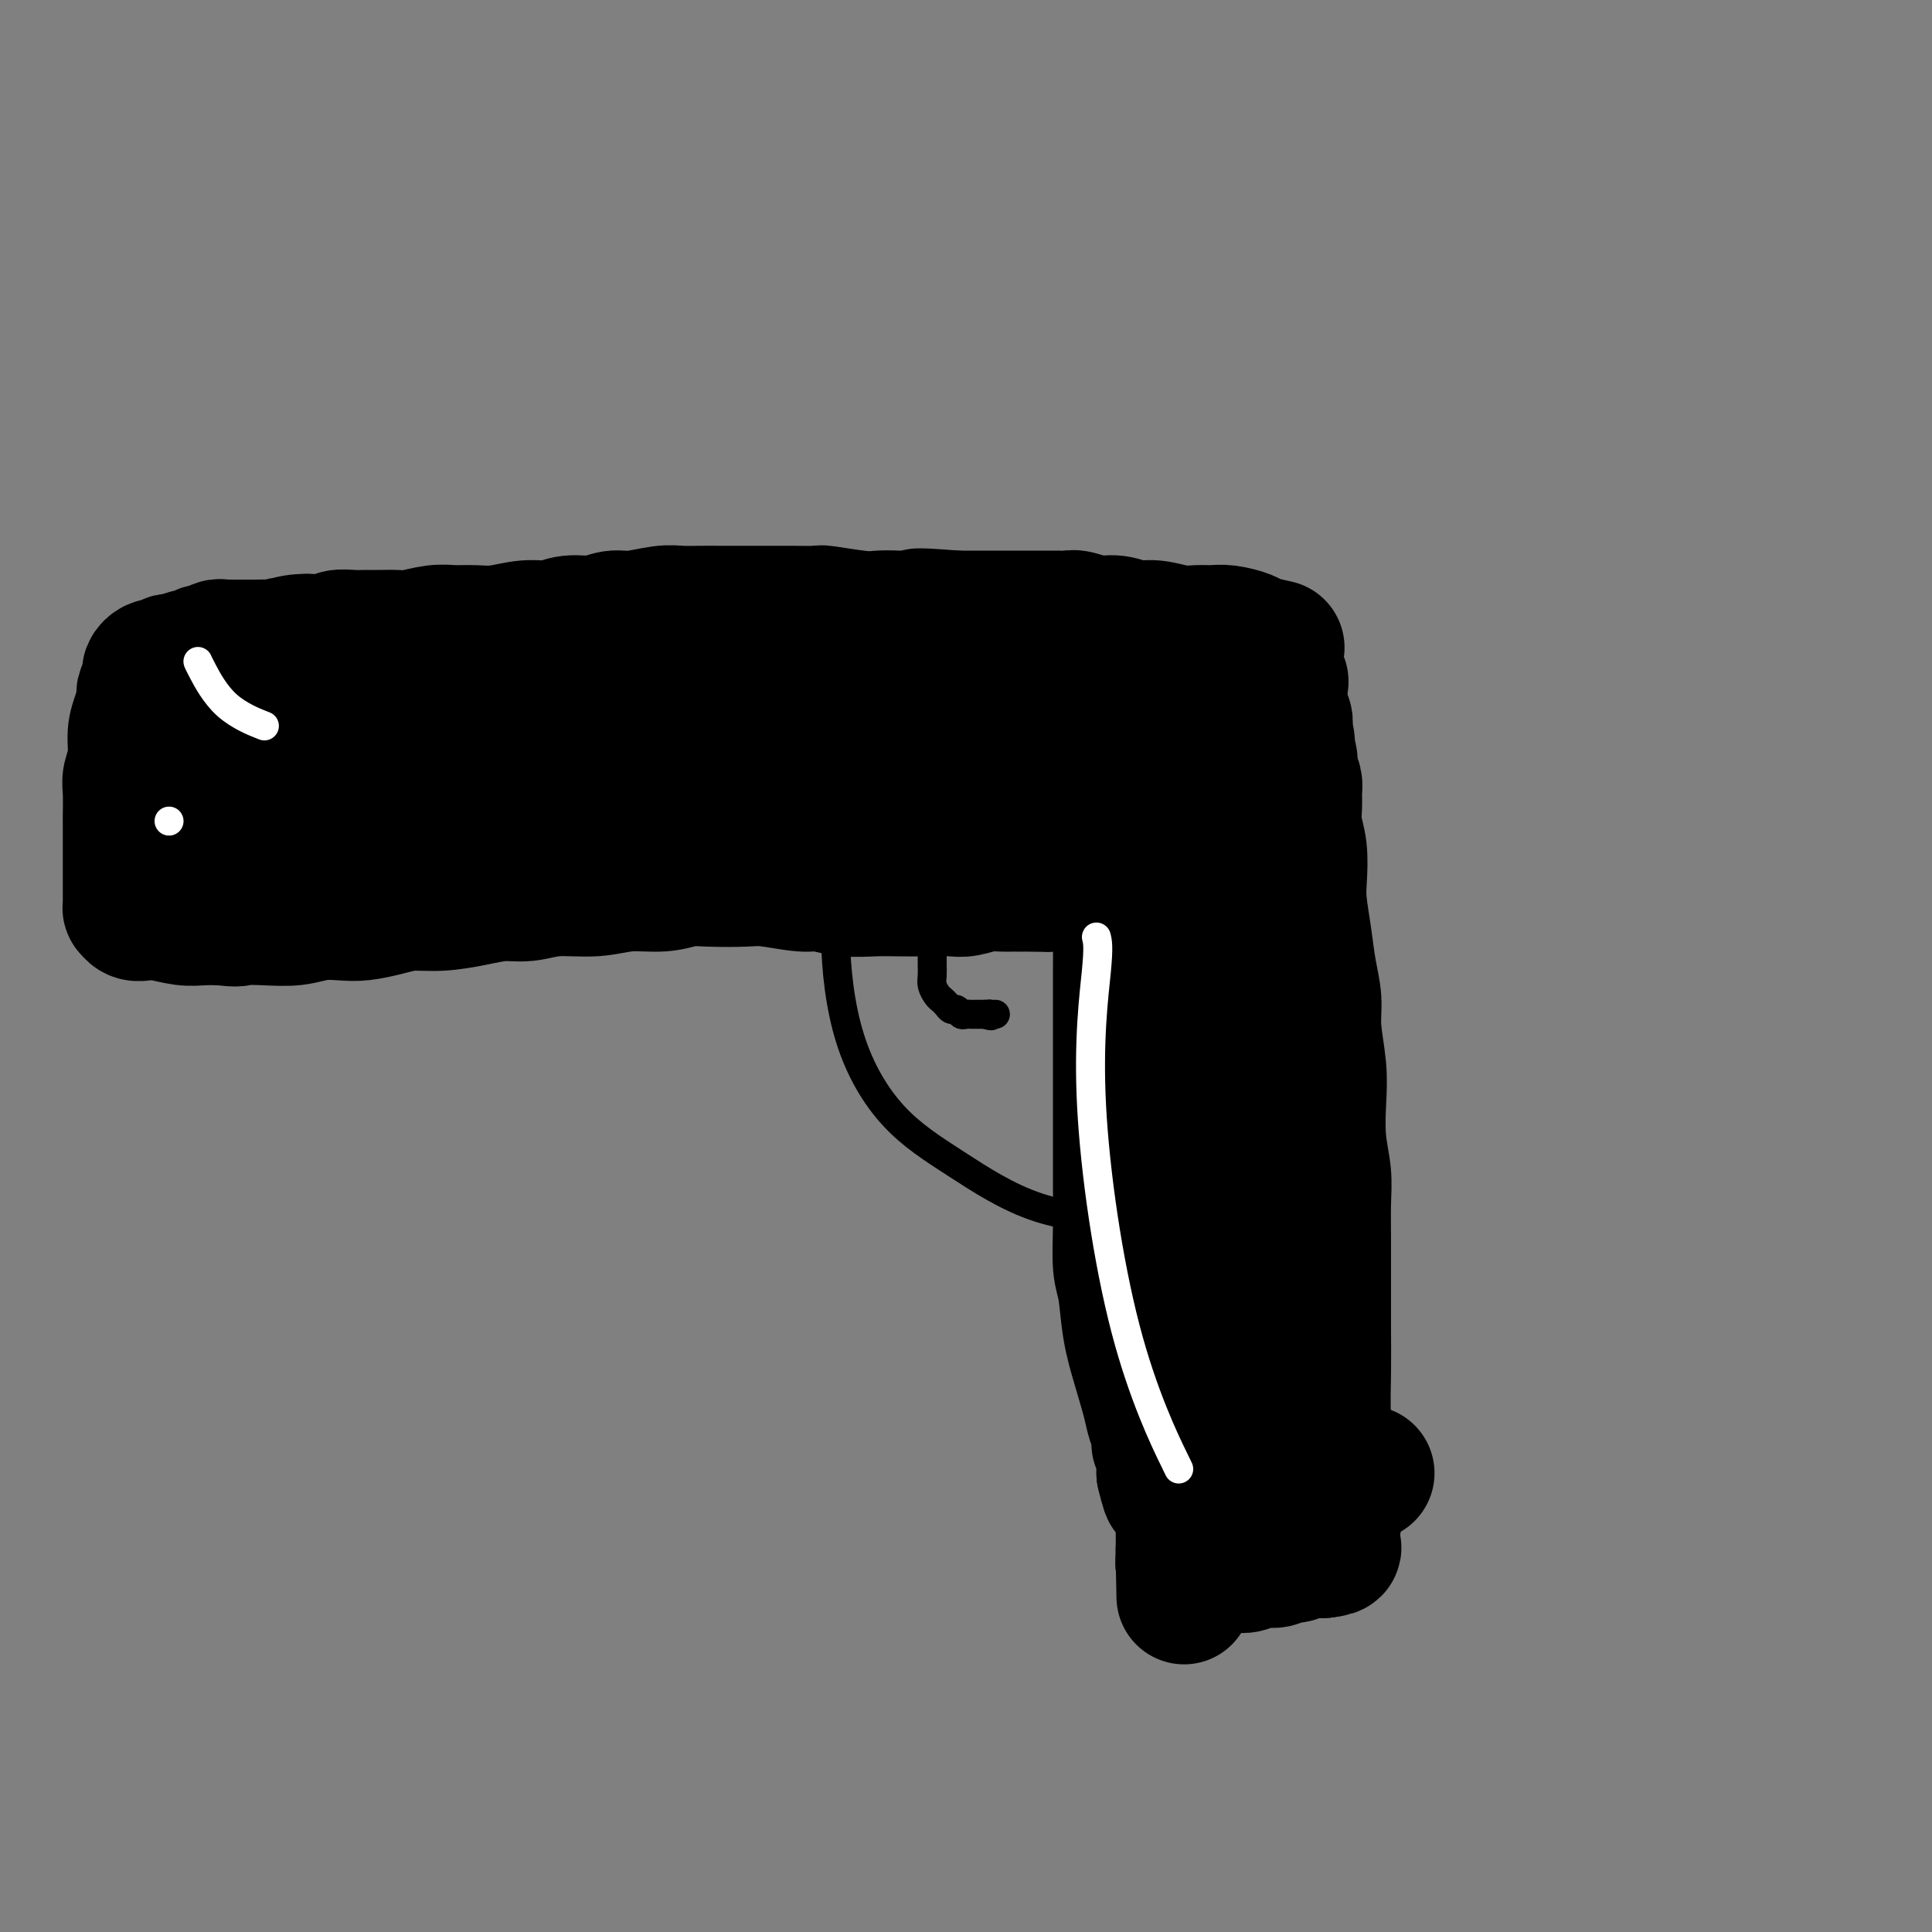
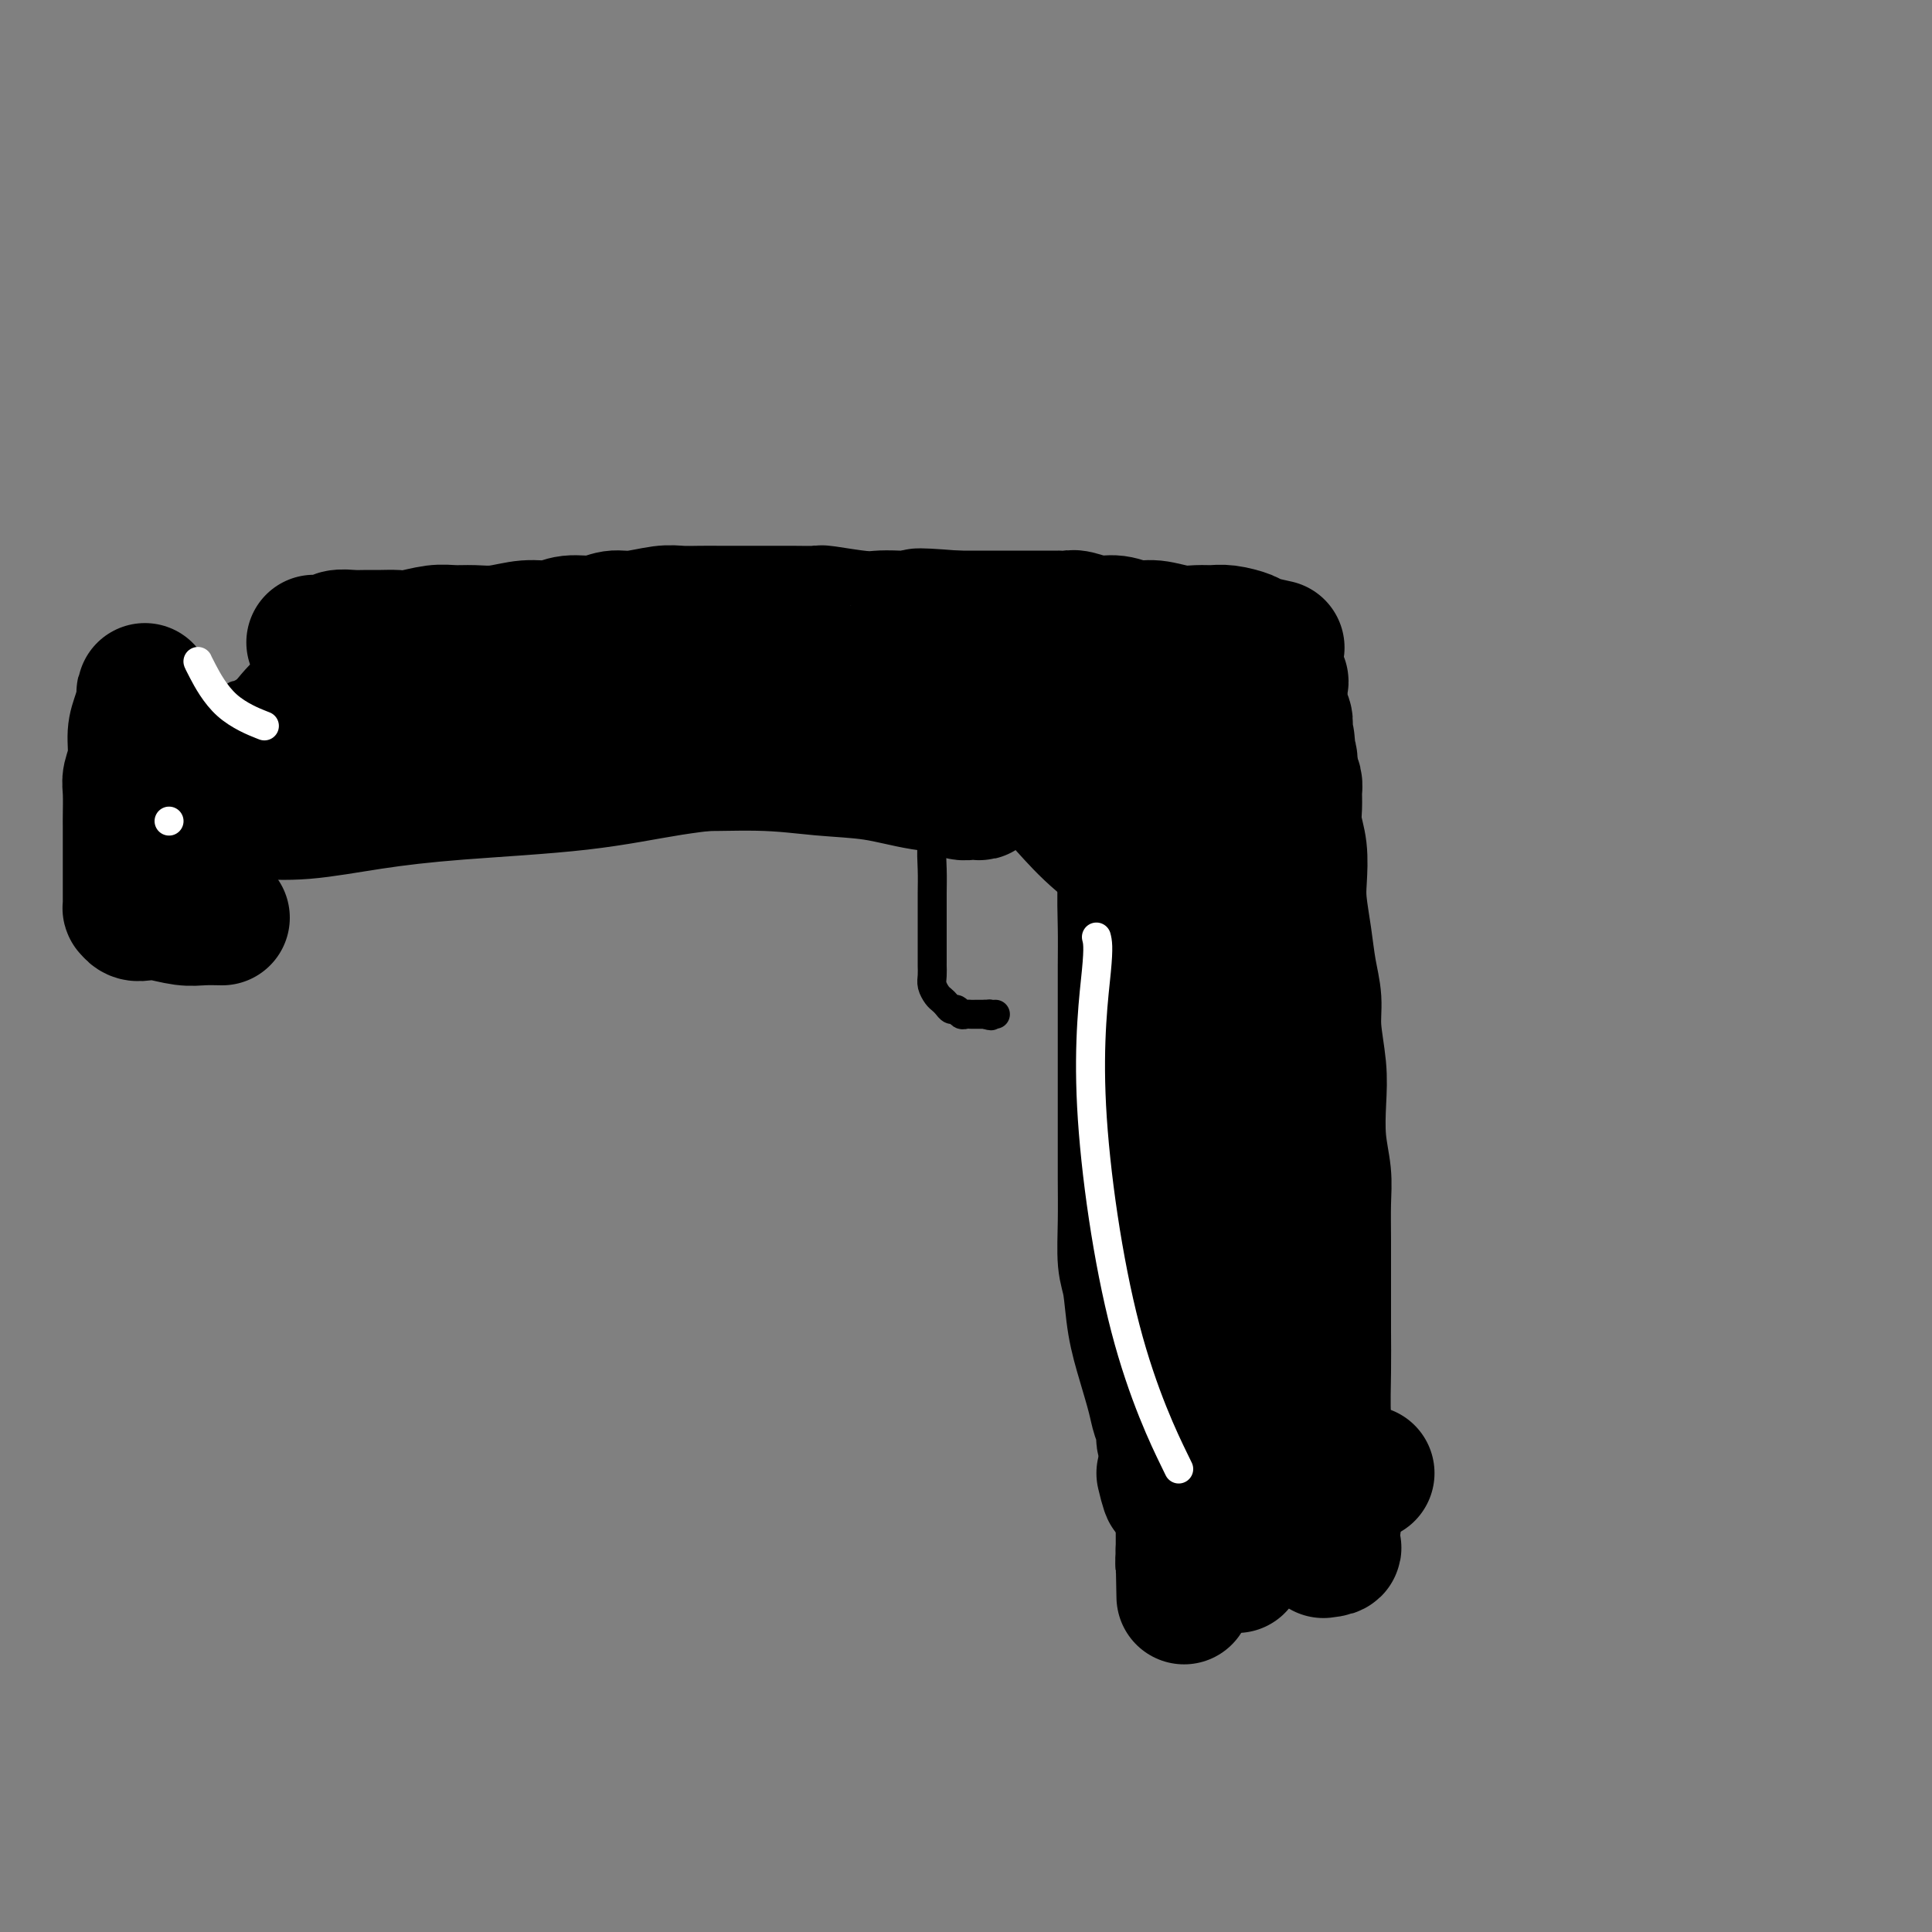
<svg xmlns="http://www.w3.org/2000/svg" viewBox="0 0 400 400" version="1.1">
  <rect x="0" y="0" width="400" height="400" fill="#808080" stroke="none" />
  <g fill="none" stroke="#000000" stroke-width="28" stroke-linecap="round" stroke-linejoin="round">
    <path d="M256,324c0.007,0.007 0.014,0.014 0,0c-0.014,-0.014 -0.049,-0.049 0,0c0.049,0.049 0.182,0.183 0,0c-0.182,-0.183 -0.678,-0.683 -1,-1c-0.322,-0.317 -0.468,-0.450 -1,-1c-0.532,-0.550 -1.450,-1.518 -2,-3c-0.550,-1.482 -0.733,-3.478 -1,-5c-0.267,-1.522 -0.619,-2.570 -1,-4c-0.381,-1.430 -0.793,-3.243 -1,-6c-0.207,-2.757 -0.210,-6.457 0,-10c0.210,-3.543 0.634,-6.930 1,-11c0.366,-4.070 0.676,-8.824 1,-13c0.324,-4.176 0.663,-7.774 1,-11c0.337,-3.226 0.672,-6.078 1,-9c0.328,-2.922 0.648,-5.912 1,-8c0.352,-2.088 0.735,-3.274 1,-6c0.265,-2.726 0.411,-6.992 1,-11c0.589,-4.008 1.619,-7.757 2,-11c0.381,-3.243 0.112,-5.980 0,-9c-0.112,-3.020 -0.068,-6.325 0,-9c0.068,-2.675 0.159,-4.721 0,-7c-0.159,-2.279 -0.568,-4.791 -1,-7c-0.432,-2.209 -0.886,-4.114 -1,-6c-0.114,-1.886 0.114,-3.753 0,-6c-0.114,-2.247 -0.569,-4.874 -1,-7c-0.431,-2.126 -0.837,-3.750 -1,-5c-0.163,-1.250 -0.081,-2.125 0,-3" />
    <path d="M254,155c-0.619,-9.455 -0.165,-3.591 0,-2c0.165,1.591 0.041,-1.091 0,-2c-0.041,-0.909 0.001,-0.045 0,0c-0.001,0.045 -0.044,-0.730 0,-1c0.044,-0.270 0.174,-0.036 0,0c-0.174,0.036 -0.652,-0.127 -1,1c-0.348,1.127 -0.565,3.544 -1,6c-0.435,2.456 -1.087,4.952 -2,8c-0.913,3.048 -2.087,6.648 -3,11c-0.913,4.352 -1.566,9.455 -2,14c-0.434,4.545 -0.649,8.532 -1,13c-0.351,4.468 -0.836,9.418 -1,15c-0.164,5.582 -0.005,11.795 0,16c0.005,4.205 -0.142,6.401 0,10c0.142,3.599 0.574,8.600 1,12c0.426,3.400 0.846,5.199 1,8c0.154,2.801 0.041,6.604 0,10c-0.041,3.396 -0.011,6.386 0,9c0.011,2.614 0.003,4.854 0,7c-0.003,2.146 -0.001,4.199 0,6c0.001,1.801 0.000,3.350 0,5c-0.000,1.650 -0.000,3.401 0,6c0.000,2.599 0.000,6.047 0,8c-0.000,1.953 -0.000,2.410 0,3c0.000,0.590 0.000,1.311 0,2c-0.000,0.689 -0.000,1.344 0,2" />
    <path d="M245,322c0.305,16.329 0.067,5.151 0,1c-0.067,-4.151 0.038,-1.277 0,0c-0.038,1.277 -0.221,0.955 0,-1c0.221,-1.955 0.844,-5.542 1,-8c0.156,-2.458 -0.154,-3.786 0,-9c0.154,-5.214 0.772,-14.314 1,-20c0.228,-5.686 0.065,-7.958 0,-13c-0.065,-5.042 -0.033,-12.854 0,-19c0.033,-6.146 0.065,-10.624 0,-17c-0.065,-6.376 -0.228,-14.649 0,-22c0.228,-7.351 0.846,-13.781 1,-19c0.154,-5.219 -0.155,-9.227 0,-13c0.155,-3.773 0.773,-7.312 1,-9c0.227,-1.688 0.061,-1.527 0,-2c-0.061,-0.473 -0.017,-1.580 0,-3c0.017,-1.420 0.008,-3.153 0,-4c-0.008,-0.847 -0.017,-0.809 0,-1c0.017,-0.191 0.058,-0.610 0,-1c-0.058,-0.390 -0.215,-0.752 0,-1c0.215,-0.248 0.800,-0.382 1,1c0.200,1.382 0.013,4.278 0,8c-0.013,3.722 0.149,8.268 0,13c-0.149,4.732 -0.607,9.650 -1,18c-0.393,8.350 -0.721,20.133 -1,26c-0.279,5.867 -0.508,5.819 -1,10c-0.492,4.181 -1.246,12.590 -2,21" />
-     <path d="M245,258c-0.622,17.566 -0.177,12.981 0,14c0.177,1.019 0.085,7.641 0,12c-0.085,4.359 -0.162,6.456 0,9c0.162,2.544 0.564,5.536 1,7c0.436,1.464 0.905,1.398 1,2c0.095,0.602 -0.186,1.870 0,3c0.186,1.130 0.837,2.122 1,3c0.163,0.878 -0.163,1.642 0,2c0.163,0.358 0.813,0.309 1,1c0.187,0.691 -0.090,2.122 0,3c0.090,0.878 0.546,1.205 1,2c0.454,0.795 0.905,2.059 1,3c0.095,0.941 -0.167,1.559 0,2c0.167,0.441 0.762,0.707 1,1c0.238,0.293 0.118,0.615 0,1c-0.118,0.385 -0.236,0.835 0,1c0.236,0.165 0.825,0.045 1,0c0.175,-0.045 -0.064,-0.016 0,0c0.064,0.016 0.429,0.020 1,0c0.571,-0.020 1.346,-0.062 2,0c0.654,0.062 1.186,0.228 2,0c0.814,-0.228 1.908,-0.849 3,-1c1.092,-0.151 2.181,0.170 3,0c0.819,-0.170 1.367,-0.830 2,-1c0.633,-0.170 1.349,0.151 2,0c0.651,-0.151 1.236,-0.772 2,-1c0.764,-0.228 1.708,-0.061 2,0c0.292,0.061 -0.066,0.016 0,0c0.066,-0.016 0.556,-0.004 1,0c0.444,0.004 0.841,0.001 1,0c0.159,-0.001 0.079,-0.001 0,0" />
    <path d="M274,321c3.631,-0.395 1.709,-0.883 1,-1c-0.709,-0.117 -0.204,0.136 0,0c0.204,-0.136 0.108,-0.662 0,-1c-0.108,-0.338 -0.228,-0.489 0,-1c0.228,-0.511 0.803,-1.382 1,-2c0.197,-0.618 0.014,-0.984 0,-2c-0.014,-1.016 0.140,-2.683 0,-4c-0.140,-1.317 -0.573,-2.283 -1,-5c-0.427,-2.717 -0.846,-7.186 -1,-11c-0.154,-3.814 -0.041,-6.975 0,-10c0.041,-3.025 0.011,-5.914 0,-8c-0.011,-2.086 -0.002,-3.367 0,-5c0.002,-1.633 -0.003,-3.616 0,-6c0.003,-2.384 0.015,-5.168 0,-8c-0.015,-2.832 -0.055,-5.713 0,-8c0.055,-2.287 0.207,-3.979 0,-6c-0.207,-2.021 -0.773,-4.370 -1,-7c-0.227,-2.630 -0.117,-5.541 0,-8c0.117,-2.459 0.239,-4.465 0,-7c-0.239,-2.535 -0.838,-5.598 -1,-8c-0.162,-2.402 0.114,-4.142 0,-6c-0.114,-1.858 -0.618,-3.833 -1,-6c-0.382,-2.167 -0.642,-4.526 -1,-7c-0.358,-2.474 -0.814,-5.064 -1,-7c-0.186,-1.936 -0.103,-3.218 0,-5c0.103,-1.782 0.224,-4.063 0,-6c-0.224,-1.937 -0.795,-3.530 -1,-5c-0.205,-1.470 -0.045,-2.817 0,-4c0.045,-1.183 -0.026,-2.203 0,-3c0.026,-0.797 0.150,-1.371 0,-2c-0.150,-0.629 -0.575,-1.315 -1,-2" />
    <path d="M267,160c-1.079,-13.010 -0.275,-4.034 0,-1c0.275,3.034 0.021,0.128 0,-1c-0.021,-1.128 0.192,-0.476 0,-1c-0.192,-0.524 -0.787,-2.223 -1,-3c-0.213,-0.777 -0.043,-0.632 0,-1c0.043,-0.368 -0.041,-1.249 0,-2c0.041,-0.751 0.207,-1.370 0,-2c-0.207,-0.630 -0.788,-1.269 -1,-2c-0.212,-0.731 -0.055,-1.554 0,-2c0.055,-0.446 0.007,-0.516 0,-1c-0.007,-0.484 0.025,-1.383 0,-2c-0.025,-0.617 -0.108,-0.954 0,-1c0.108,-0.046 0.406,0.198 0,0c-0.406,-0.198 -1.515,-0.838 -2,-1c-0.485,-0.162 -0.346,0.153 -1,0c-0.654,-0.153 -2.100,-0.773 -3,-1c-0.900,-0.227 -1.252,-0.061 -2,0c-0.748,0.061 -1.891,0.017 -3,0c-1.109,-0.017 -2.185,-0.005 -3,0c-0.815,0.005 -1.370,0.004 -2,0c-0.630,-0.004 -1.334,-0.011 -2,0c-0.666,0.011 -1.295,0.042 -2,0c-0.705,-0.042 -1.487,-0.155 -2,0c-0.513,0.155 -0.756,0.577 -1,1" />
-     <path d="M242,140c-3.732,-0.199 -1.562,-0.196 -1,0c0.562,0.196 -0.483,0.585 -1,1c-0.517,0.415 -0.505,0.857 -1,2c-0.495,1.143 -1.495,2.987 -2,5c-0.505,2.013 -0.513,4.196 -1,7c-0.487,2.804 -1.451,6.230 -2,9c-0.549,2.770 -0.683,4.885 -1,8c-0.317,3.115 -0.817,7.229 -1,11c-0.183,3.771 -0.049,7.198 0,10c0.049,2.802 0.013,4.980 0,8c-0.013,3.020 -0.004,6.881 0,11c0.004,4.119 0.001,8.496 0,12c-0.001,3.504 -0.001,6.135 0,8c0.001,1.865 0.003,2.964 0,5c-0.003,2.036 -0.013,5.010 0,8c0.013,2.990 0.048,5.994 0,9c-0.048,3.006 -0.178,6.012 0,8c0.178,1.988 0.663,2.958 1,5c0.337,2.042 0.525,5.155 1,8c0.475,2.845 1.237,5.421 2,8c0.763,2.579 1.529,5.162 2,7c0.471,1.838 0.648,2.930 1,4c0.352,1.070 0.879,2.119 1,3c0.121,0.881 -0.164,1.594 0,2c0.164,0.406 0.776,0.504 1,1c0.224,0.496 0.060,1.391 0,2c-0.060,0.609 -0.016,0.934 0,1c0.016,0.066 0.004,-0.127 0,0c-0.004,0.127 -0.001,0.573 0,1c0.001,0.427 0.000,0.836 0,1c-0.000,0.164 -0.000,0.082 0,0" />
+     <path d="M242,140c-3.732,-0.199 -1.562,-0.196 -1,0c-0.517,0.415 -0.505,0.857 -1,2c-0.495,1.143 -1.495,2.987 -2,5c-0.505,2.013 -0.513,4.196 -1,7c-0.487,2.804 -1.451,6.230 -2,9c-0.549,2.770 -0.683,4.885 -1,8c-0.317,3.115 -0.817,7.229 -1,11c-0.183,3.771 -0.049,7.198 0,10c0.049,2.802 0.013,4.980 0,8c-0.013,3.020 -0.004,6.881 0,11c0.004,4.119 0.001,8.496 0,12c-0.001,3.504 -0.001,6.135 0,8c0.001,1.865 0.003,2.964 0,5c-0.003,2.036 -0.013,5.010 0,8c0.013,2.990 0.048,5.994 0,9c-0.048,3.006 -0.178,6.012 0,8c0.178,1.988 0.663,2.958 1,5c0.337,2.042 0.525,5.155 1,8c0.475,2.845 1.237,5.421 2,8c0.763,2.579 1.529,5.162 2,7c0.471,1.838 0.648,2.930 1,4c0.352,1.070 0.879,2.119 1,3c0.121,0.881 -0.164,1.594 0,2c0.164,0.406 0.776,0.504 1,1c0.224,0.496 0.060,1.391 0,2c-0.060,0.609 -0.016,0.934 0,1c0.016,0.066 0.004,-0.127 0,0c-0.004,0.127 -0.001,0.573 0,1c0.001,0.427 0.000,0.836 0,1c-0.000,0.164 -0.000,0.082 0,0" />
    <path d="M241,305c1.628,6.874 1.197,2.560 1,1c-0.197,-1.560 -0.161,-0.366 0,0c0.161,0.366 0.447,-0.097 1,0c0.553,0.097 1.374,0.754 2,1c0.626,0.246 1.059,0.080 2,0c0.941,-0.080 2.392,-0.073 4,0c1.608,0.073 3.373,0.212 5,0c1.627,-0.212 3.118,-0.775 5,-1c1.882,-0.225 4.157,-0.113 6,0c1.843,0.113 3.254,0.226 5,0c1.746,-0.226 3.826,-0.793 5,-1c1.174,-0.207 1.443,-0.056 2,0c0.557,0.056 1.403,0.015 2,0c0.597,-0.015 0.943,-0.004 1,0c0.057,0.004 -0.177,0.001 0,0c0.177,-0.001 0.765,-0.000 1,0c0.235,0.000 0.118,0.000 0,0" />
    <path d="M264,134c0.002,0.000 0.004,0.001 0,0c-0.004,-0.001 -0.015,-0.003 0,0c0.015,0.003 0.056,0.012 0,0c-0.056,-0.012 -0.210,-0.046 0,0c0.210,0.046 0.783,0.170 0,0c-0.783,-0.170 -2.922,-0.634 -4,-1c-1.078,-0.366 -1.095,-0.633 -2,-1c-0.905,-0.367 -2.699,-0.835 -4,-1c-1.301,-0.165 -2.108,-0.029 -3,0c-0.892,0.029 -1.869,-0.049 -3,0c-1.131,0.049 -2.416,0.224 -4,0c-1.584,-0.224 -3.468,-0.848 -5,-1c-1.532,-0.152 -2.713,0.170 -4,0c-1.287,-0.170 -2.678,-0.830 -4,-1c-1.322,-0.170 -2.573,0.151 -4,0c-1.427,-0.151 -3.030,-0.772 -4,-1c-0.970,-0.228 -1.308,-0.061 -2,0c-0.692,0.061 -1.740,0.016 -2,0c-0.260,-0.016 0.266,-0.004 0,0c-0.266,0.004 -1.326,0.001 -2,0c-0.674,-0.001 -0.962,-0.000 -2,0c-1.038,0.000 -2.825,0.000 -4,0c-1.175,-0.000 -1.740,-0.000 -3,0c-1.260,0.000 -3.217,0.000 -5,0c-1.783,-0.000 -3.391,-0.000 -5,0" />
    <path d="M198,128c-11.548,-0.929 -7.417,-0.253 -7,0c0.417,0.253 -2.879,0.082 -5,0c-2.121,-0.082 -3.067,-0.074 -4,0c-0.933,0.074 -1.855,0.216 -4,0c-2.145,-0.216 -5.514,-0.790 -7,-1c-1.486,-0.210 -1.090,-0.056 -2,0c-0.910,0.056 -3.128,0.015 -5,0c-1.872,-0.015 -3.400,-0.004 -5,0c-1.600,0.004 -3.272,-0.000 -5,0c-1.728,0.000 -3.512,0.004 -5,0c-1.488,-0.004 -2.680,-0.016 -4,0c-1.320,0.016 -2.767,0.061 -4,0c-1.233,-0.061 -2.251,-0.228 -4,0c-1.749,0.228 -4.227,0.850 -6,1c-1.773,0.150 -2.839,-0.171 -4,0c-1.161,0.171 -2.417,0.834 -4,1c-1.583,0.166 -3.494,-0.166 -5,0c-1.506,0.166 -2.608,0.829 -4,1c-1.392,0.171 -3.073,-0.151 -5,0c-1.927,0.151 -4.098,0.776 -6,1c-1.902,0.224 -3.534,0.046 -5,0c-1.466,-0.046 -2.766,0.040 -4,0c-1.234,-0.040 -2.403,-0.207 -4,0c-1.597,0.207 -3.624,0.788 -5,1c-1.376,0.212 -2.102,0.056 -3,0c-0.898,-0.056 -1.969,-0.011 -3,0c-1.031,0.011 -2.022,-0.011 -3,0c-0.978,0.011 -1.943,0.054 -3,0c-1.057,-0.054 -2.208,-0.207 -3,0c-0.792,0.207 -1.226,0.773 -2,1c-0.774,0.227 -1.887,0.113 -3,0" />
-     <path d="M65,133c-11.513,0.944 -4.296,0.306 -2,0c2.296,-0.306 -0.329,-0.278 -2,0c-1.671,0.278 -2.388,0.807 -3,1c-0.612,0.193 -1.120,0.052 -2,0c-0.880,-0.052 -2.134,-0.014 -3,0c-0.866,0.014 -1.346,0.004 -2,0c-0.654,-0.004 -1.484,-0.002 -2,0c-0.516,0.002 -0.719,0.005 -1,0c-0.281,-0.005 -0.639,-0.016 -1,0c-0.361,0.016 -0.726,0.061 -1,0c-0.274,-0.061 -0.457,-0.228 -1,0c-0.543,0.228 -1.444,0.849 -2,1c-0.556,0.151 -0.765,-0.170 -1,0c-0.235,0.170 -0.497,0.829 -1,1c-0.503,0.171 -1.248,-0.147 -2,0c-0.752,0.147 -1.511,0.757 -2,1c-0.489,0.243 -0.708,0.117 -1,0c-0.292,-0.117 -0.656,-0.225 -1,0c-0.344,0.225 -0.666,0.782 -1,1c-0.334,0.218 -0.678,0.096 -1,0c-0.322,-0.096 -0.621,-0.167 -1,0c-0.379,0.167 -0.836,0.572 -1,1c-0.164,0.428 -0.034,0.877 0,1c0.034,0.123 -0.029,-0.082 0,0c0.029,0.082 0.151,0.452 0,1c-0.151,0.548 -0.576,1.274 -1,2" />
    <path d="M30,143c-0.421,0.805 0.027,0.316 0,1c-0.027,0.684 -0.529,2.540 -1,4c-0.471,1.460 -0.911,2.525 -1,4c-0.089,1.475 0.172,3.362 0,5c-0.172,1.638 -0.778,3.027 -1,4c-0.222,0.973 -0.059,1.530 0,3c0.059,1.470 0.016,3.854 0,5c-0.016,1.146 -0.004,1.055 0,2c0.004,0.945 0.001,2.925 0,4c-0.001,1.075 -0.000,1.244 0,2c0.000,0.756 0.000,2.100 0,3c-0.000,0.900 -0.000,1.355 0,2c0.000,0.645 -0.000,1.478 0,2c0.000,0.522 0.000,0.732 0,1c-0.000,0.268 -0.001,0.593 0,1c0.001,0.407 0.002,0.897 0,1c-0.002,0.103 -0.009,-0.182 0,0c0.009,0.182 0.034,0.832 0,1c-0.034,0.168 -0.127,-0.148 0,0c0.127,0.148 0.473,0.758 1,1c0.527,0.242 1.235,0.117 2,0c0.765,-0.117 1.586,-0.227 3,0c1.414,0.227 3.419,0.792 5,1c1.581,0.208 2.737,0.059 4,0c1.263,-0.059 2.631,-0.030 4,0" />
-     <path d="M46,190c3.623,0.468 3.179,0.139 4,0c0.821,-0.139 2.907,-0.089 5,0c2.093,0.089 4.194,0.217 6,0c1.806,-0.217 3.318,-0.780 5,-1c1.682,-0.220 3.536,-0.097 5,0c1.464,0.097 2.539,0.167 4,0c1.461,-0.167 3.306,-0.571 5,-1c1.694,-0.429 3.235,-0.885 5,-1c1.765,-0.115 3.753,0.109 6,0c2.247,-0.109 4.753,-0.550 7,-1c2.247,-0.450 4.237,-0.909 6,-1c1.763,-0.091 3.300,0.187 5,0c1.700,-0.187 3.563,-0.838 6,-1c2.437,-0.162 5.446,0.167 8,0c2.554,-0.167 4.651,-0.829 7,-1c2.349,-0.171 4.950,0.149 7,0c2.050,-0.149 3.550,-0.768 5,-1c1.450,-0.232 2.851,-0.077 5,0c2.149,0.077 5.045,0.077 7,0c1.955,-0.077 2.970,-0.231 5,0c2.030,0.231 5.076,0.846 7,1c1.924,0.154 2.726,-0.155 4,0c1.274,0.155 3.020,0.773 5,1c1.980,0.227 4.195,0.062 6,0c1.805,-0.062 3.200,-0.020 5,0c1.800,0.020 4.003,0.020 6,0c1.997,-0.020 3.786,-0.058 5,0c1.214,0.058 1.851,0.211 3,0c1.149,-0.211 2.809,-0.788 4,-1c1.191,-0.212 1.912,-0.061 3,0c1.088,0.061 2.544,0.030 4,0" />
-     <path d="M211,183c11.047,0.159 4.166,0.057 2,0c-2.166,-0.057 0.383,-0.068 2,0c1.617,0.068 2.302,0.215 3,0c0.698,-0.215 1.409,-0.794 2,-1c0.591,-0.206 1.061,-0.041 2,0c0.939,0.041 2.345,-0.042 3,0c0.655,0.042 0.558,0.207 1,0c0.442,-0.207 1.424,-0.788 2,-1c0.576,-0.212 0.747,-0.057 1,0c0.253,0.057 0.590,0.015 1,0c0.410,-0.015 0.893,-0.004 1,0c0.107,0.004 -0.164,0.001 0,0c0.164,-0.001 0.761,-0.000 1,0c0.239,0.000 0.121,0.000 0,0c-0.121,-0.000 -0.244,-0.000 0,0c0.244,0.000 0.854,0.000 1,0c0.146,-0.000 -0.174,-0.001 0,0c0.174,0.001 0.841,0.005 1,0c0.159,-0.005 -0.190,-0.019 0,0c0.190,0.019 0.919,0.071 1,0c0.081,-0.071 -0.487,-0.264 0,0c0.487,0.264 2.030,0.985 3,2c0.970,1.015 1.368,2.325 2,3c0.632,0.675 1.499,0.717 2,1c0.501,0.283 0.635,0.807 1,1c0.365,0.193 0.961,0.055 1,0c0.039,-0.055 -0.481,-0.028 -1,0" />
    <path d="M243,188c0.767,0.111 -1.815,-3.112 -5,-6c-3.185,-2.888 -6.971,-5.442 -10,-8c-3.029,-2.558 -5.299,-5.119 -7,-7c-1.701,-1.881 -2.833,-3.082 -4,-4c-1.167,-0.918 -2.367,-1.553 -3,-2c-0.633,-0.447 -0.697,-0.707 -1,-1c-0.303,-0.293 -0.845,-0.618 -1,-1c-0.155,-0.382 0.077,-0.819 0,-1c-0.077,-0.181 -0.461,-0.105 -1,0c-0.539,0.105 -1.231,0.238 -3,0c-1.769,-0.238 -4.615,-0.848 -7,-1c-2.385,-0.152 -4.308,0.154 -6,0c-1.692,-0.154 -3.154,-0.770 -5,-1c-1.846,-0.230 -4.075,-0.076 -7,0c-2.925,0.076 -6.547,0.073 -10,0c-3.453,-0.073 -6.737,-0.216 -10,0c-3.263,0.216 -6.504,0.790 -10,1c-3.496,0.210 -7.247,0.056 -11,0c-3.753,-0.056 -7.508,-0.015 -11,0c-3.492,0.015 -6.720,0.004 -9,0c-2.280,-0.004 -3.611,-0.001 -5,0c-1.389,0.001 -2.835,0.000 -4,0c-1.165,-0.000 -2.047,-0.000 -3,0c-0.953,0.000 -1.976,0.000 -3,0" />
    <path d="M107,157c-16.701,-0.215 -7.953,-0.254 -6,0c1.953,0.254 -2.889,0.800 -6,1c-3.111,0.200 -4.489,0.054 -7,0c-2.511,-0.054 -6.153,-0.014 -9,0c-2.847,0.014 -4.899,0.004 -7,0c-2.101,-0.004 -4.250,-0.001 -6,0c-1.750,0.001 -3.099,0.000 -4,0c-0.901,-0.000 -1.353,-0.000 -2,0c-0.647,0.000 -1.490,0.000 -2,0c-0.510,-0.000 -0.687,-0.000 -1,0c-0.313,0.000 -0.761,0.000 -1,0c-0.239,-0.000 -0.269,-0.000 0,0c0.269,0.000 0.837,0.001 1,0c0.163,-0.001 -0.081,-0.005 0,0c0.081,0.005 0.485,0.017 1,0c0.515,-0.017 1.140,-0.064 2,0c0.860,0.064 1.956,0.240 5,0c3.044,-0.240 8.036,-0.894 13,-1c4.964,-0.106 9.898,0.337 15,0c5.102,-0.337 10.370,-1.452 16,-2c5.630,-0.548 11.623,-0.528 17,-1c5.377,-0.472 10.140,-1.435 15,-2c4.860,-0.565 9.817,-0.733 14,-1c4.183,-0.267 7.591,-0.634 11,-1" />
    <path d="M166,150c18.065,-1.295 9.226,-0.533 7,0c-2.226,0.533 2.160,0.838 4,1c1.840,0.162 1.135,0.180 1,0c-0.135,-0.180 0.299,-0.558 1,0c0.701,0.558 1.669,2.051 3,3c1.331,0.949 3.024,1.353 4,2c0.976,0.647 1.234,1.536 2,2c0.766,0.464 2.041,0.501 3,1c0.959,0.499 1.604,1.458 2,2c0.396,0.542 0.544,0.667 1,1c0.456,0.333 1.221,0.874 2,1c0.779,0.126 1.573,-0.161 2,0c0.427,0.161 0.488,0.772 1,1c0.512,0.228 1.474,0.073 2,0c0.526,-0.073 0.617,-0.065 1,0c0.383,0.065 1.059,0.186 1,0c-0.059,-0.186 -0.851,-0.681 -3,-1c-2.149,-0.319 -5.654,-0.462 -9,-1c-3.346,-0.538 -6.533,-1.469 -10,-2c-3.467,-0.531 -7.213,-0.660 -11,-1c-3.787,-0.340 -7.614,-0.891 -13,-1c-5.386,-0.109 -12.329,0.223 -16,0c-3.671,-0.223 -4.069,-1.002 -7,-1c-2.931,0.002 -8.396,0.785 -12,1c-3.604,0.215 -5.347,-0.138 -7,0c-1.653,0.138 -3.214,0.768 -4,1c-0.786,0.232 -0.796,0.066 -1,0c-0.204,-0.066 -0.602,-0.033 -1,0" />
    <path d="M109,159c-7.553,0.171 -2.436,0.099 -1,0c1.436,-0.099 -0.808,-0.224 -2,0c-1.192,0.224 -1.331,0.796 -2,1c-0.669,0.204 -1.868,0.041 -3,0c-1.132,-0.041 -2.196,0.041 -4,0c-1.804,-0.041 -4.347,-0.204 -6,0c-1.653,0.204 -2.414,0.776 -4,1c-1.586,0.224 -3.996,0.099 -6,0c-2.004,-0.099 -3.601,-0.171 -5,0c-1.399,0.171 -2.600,0.585 -4,1c-1.400,0.415 -2.998,0.832 -4,1c-1.002,0.168 -1.409,0.086 -2,0c-0.591,-0.086 -1.366,-0.178 -2,0c-0.634,0.178 -1.125,0.626 -2,1c-0.875,0.374 -2.132,0.675 -3,1c-0.868,0.325 -1.347,0.676 -2,1c-0.653,0.324 -1.480,0.622 -2,1c-0.520,0.378 -0.733,0.835 -1,1c-0.267,0.165 -0.589,0.038 -1,0c-0.411,-0.038 -0.912,0.012 -1,0c-0.088,-0.012 0.236,-0.085 2,0c1.764,0.085 4.967,0.328 9,0c4.033,-0.328 8.896,-1.229 14,-2c5.104,-0.771 10.451,-1.413 18,-2c7.549,-0.587 17.302,-1.120 25,-2c7.698,-0.880 13.342,-2.109 19,-3c5.658,-0.891 11.329,-1.446 17,-2" />
    <path d="M156,157c19.057,-1.933 14.699,-1.265 16,-1c1.301,0.265 8.262,0.127 13,0c4.738,-0.127 7.253,-0.242 10,0c2.747,0.242 5.724,0.843 8,1c2.276,0.157 3.849,-0.130 5,0c1.151,0.130 1.878,0.676 3,1c1.122,0.324 2.638,0.426 5,1c2.362,0.574 5.568,1.619 8,2c2.432,0.381 4.089,0.098 6,0c1.911,-0.098 4.075,-0.011 6,0c1.925,0.011 3.612,-0.054 5,0c1.388,0.054 2.479,0.226 3,0c0.521,-0.226 0.474,-0.851 1,-1c0.526,-0.149 1.625,0.177 2,0c0.375,-0.177 0.026,-0.856 0,-1c-0.026,-0.144 0.270,0.247 0,0c-0.270,-0.247 -1.107,-1.131 -2,-2c-0.893,-0.869 -1.844,-1.724 -3,-3c-1.156,-1.276 -2.517,-2.973 -4,-4c-1.483,-1.027 -3.086,-1.386 -5,-2c-1.914,-0.614 -4.138,-1.485 -6,-2c-1.862,-0.515 -3.360,-0.674 -5,-1c-1.640,-0.326 -3.421,-0.819 -5,-1c-1.579,-0.181 -2.955,-0.048 -4,0c-1.045,0.048 -1.758,0.013 -3,0c-1.242,-0.013 -3.012,-0.003 -4,0c-0.988,0.003 -1.193,0.001 -2,0c-0.807,-0.001 -2.217,-0.000 -3,0c-0.783,0.000 -0.938,0.000 -1,0c-0.062,-0.000 -0.031,-0.000 0,0" />
    <path d="M200,144c-5.102,-0.614 -1.357,-0.151 0,0c1.357,0.151 0.325,-0.012 1,0c0.675,0.012 3.058,0.199 5,0c1.942,-0.199 3.442,-0.785 5,-1c1.558,-0.215 3.174,-0.058 5,0c1.826,0.058 3.863,0.016 5,0c1.137,-0.016 1.375,-0.005 2,0c0.625,0.005 1.637,0.004 2,0c0.363,-0.004 0.076,-0.013 0,0c-0.076,0.013 0.058,0.046 -1,0c-1.058,-0.046 -3.310,-0.171 -6,0c-2.690,0.171 -5.819,0.637 -10,1c-4.181,0.363 -9.413,0.622 -14,1c-4.587,0.378 -8.527,0.876 -13,1c-4.473,0.124 -9.478,-0.125 -14,0c-4.522,0.125 -8.560,0.625 -12,1c-3.440,0.375 -6.284,0.625 -10,1c-3.716,0.375 -8.306,0.874 -12,1c-3.694,0.126 -6.491,-0.121 -9,0c-2.509,0.121 -4.730,0.610 -7,1c-2.270,0.390 -4.588,0.683 -7,1c-2.412,0.317 -4.917,0.660 -7,1c-2.083,0.340 -3.744,0.679 -6,1c-2.256,0.321 -5.107,0.625 -7,1c-1.893,0.375 -2.826,0.821 -4,1c-1.174,0.179 -2.587,0.089 -4,0" />
    <path d="M82,155c-23.463,1.872 -10.619,0.553 -6,0c4.619,-0.553 1.014,-0.341 -2,0c-3.014,0.341 -5.438,0.809 -7,1c-1.562,0.191 -2.261,0.104 -3,0c-0.739,-0.104 -1.518,-0.224 -2,0c-0.482,0.224 -0.668,0.791 -1,1c-0.332,0.209 -0.809,0.060 -1,0c-0.191,-0.060 -0.095,-0.030 0,0" />
  </g>
  <g fill="none" stroke="#000000" stroke-width="6" stroke-linecap="round" stroke-linejoin="round">
-     <path d="M174,174c-0.003,-0.008 -0.006,-0.015 0,0c0.006,0.015 0.020,0.054 0,0c-0.020,-0.054 -0.076,-0.201 0,0c0.076,0.201 0.284,0.752 0,4c-0.284,3.248 -1.059,9.195 -1,16c0.059,6.805 0.951,14.467 3,21c2.049,6.533 5.254,11.936 9,16c3.746,4.064 8.034,6.788 13,10c4.966,3.212 10.609,6.913 17,9c6.391,2.087 13.528,2.562 18,3c4.472,0.438 6.278,0.839 7,1c0.722,0.161 0.361,0.080 0,0" />
    <path d="M194,174c0.113,0.009 0.226,0.018 0,0c-0.226,-0.018 -0.793,-0.064 -1,1c-0.207,1.064 -0.056,3.238 0,5c0.056,1.762 0.015,3.111 0,5c-0.015,1.889 -0.004,4.316 0,6c0.004,1.684 0.000,2.625 0,4c-0.000,1.375 0.003,3.184 0,4c-0.003,0.816 -0.012,0.638 0,1c0.012,0.362 0.045,1.262 0,2c-0.045,0.738 -0.167,1.312 0,2c0.167,0.688 0.622,1.490 1,2c0.378,0.510 0.679,0.729 1,1c0.321,0.271 0.663,0.594 1,1c0.337,0.406 0.668,0.893 1,1c0.332,0.107 0.666,-0.168 1,0c0.334,0.168 0.670,0.777 1,1c0.330,0.223 0.656,0.060 1,0c0.344,-0.060 0.708,-0.016 1,0c0.292,0.016 0.512,0.005 1,0c0.488,-0.005 1.244,-0.002 2,0" />
    <path d="M204,210c1.790,0.619 1.264,0.166 1,0c-0.264,-0.166 -0.267,-0.044 0,0c0.267,0.044 0.804,0.012 1,0c0.196,-0.012 0.053,-0.003 0,0c-0.053,0.003 -0.015,0.001 0,0c0.015,-0.001 0.008,-0.000 0,0" />
    <path d="M76,142c0.014,-0.005 0.028,-0.009 0,0c-0.028,0.009 -0.098,0.033 0,0c0.098,-0.033 0.363,-0.121 0,0c-0.363,0.121 -1.353,0.453 -4,2c-2.647,1.547 -6.950,4.308 -10,6c-3.050,1.692 -4.848,2.313 -6,3c-1.152,0.687 -1.657,1.439 -2,2c-0.343,0.561 -0.522,0.932 -1,1c-0.478,0.068 -1.253,-0.166 -2,0c-0.747,0.166 -1.464,0.731 -2,1c-0.536,0.269 -0.890,0.241 -1,0c-0.110,-0.241 0.023,-0.694 0,-1c-0.023,-0.306 -0.202,-0.464 0,-1c0.202,-0.536 0.786,-1.449 1,-2c0.214,-0.551 0.057,-0.739 0,-1c-0.057,-0.261 -0.015,-0.596 0,-1c0.015,-0.404 0.004,-0.878 0,-1c-0.004,-0.122 -0.001,0.108 0,0c0.001,-0.108 0.000,-0.555 0,-1c-0.000,-0.445 -0.000,-0.889 0,-1c0.000,-0.111 0.000,0.111 0,0c-0.000,-0.111 -0.000,-0.556 0,-1" />
    <path d="M49,147c0.125,-1.551 -0.061,-0.430 0,0c0.061,0.430 0.370,0.168 0,0c-0.370,-0.168 -1.419,-0.241 -2,0c-0.581,0.241 -0.695,0.796 -1,1c-0.305,0.204 -0.801,0.058 -1,0c-0.199,-0.058 -0.099,-0.029 0,0" />
    <path d="M55,140c0.000,-0.008 0.000,-0.015 0,0c-0.000,0.015 -0.001,0.053 0,0c0.001,-0.053 0.002,-0.197 0,0c-0.002,0.197 -0.008,0.734 0,2c0.008,1.266 0.031,3.260 0,5c-0.031,1.740 -0.116,3.227 1,5c1.116,1.773 3.433,3.834 5,4c1.567,0.166 2.383,-1.562 4,-4c1.617,-2.438 4.034,-5.585 6,-8c1.966,-2.415 3.483,-4.097 4,-6c0.517,-1.903 0.036,-4.026 0,-5c-0.036,-0.974 0.372,-0.798 0,-1c-0.372,-0.202 -1.524,-0.784 -3,-1c-1.476,-0.216 -3.275,-0.068 -6,1c-2.725,1.068 -6.376,3.057 -9,5c-2.624,1.943 -4.220,3.840 -6,6c-1.780,2.160 -3.743,4.582 -5,6c-1.257,1.418 -1.809,1.830 -2,3c-0.191,1.170 -0.020,3.097 0,4c0.020,0.903 -0.110,0.782 0,1c0.110,0.218 0.460,0.777 1,1c0.540,0.223 1.270,0.112 2,0" />
    <path d="M47,158c1.685,0.449 4.399,-1.428 6,-3c1.601,-1.572 2.089,-2.837 3,-4c0.911,-1.163 2.246,-2.223 3,-3c0.754,-0.777 0.928,-1.270 1,-2c0.072,-0.730 0.043,-1.698 0,-2c-0.043,-0.302 -0.098,0.062 0,0c0.098,-0.062 0.350,-0.550 0,-1c-0.350,-0.450 -1.303,-0.863 -2,-1c-0.697,-0.137 -1.139,0.001 -2,0c-0.861,-0.001 -2.139,-0.140 -3,0c-0.861,0.140 -1.303,0.558 -2,1c-0.697,0.442 -1.650,0.909 -2,1c-0.350,0.091 -0.097,-0.195 0,0c0.097,0.195 0.039,0.872 0,1c-0.039,0.128 -0.059,-0.294 1,-1c1.059,-0.706 3.198,-1.695 5,-3c1.802,-1.305 3.268,-2.924 4,-4c0.732,-1.076 0.728,-1.609 1,-2c0.272,-0.391 0.818,-0.640 1,-1c0.182,-0.360 -0.000,-0.832 0,-1c0.000,-0.168 0.183,-0.031 0,0c-0.183,0.031 -0.733,-0.044 -1,0c-0.267,0.044 -0.250,0.207 -1,1c-0.750,0.793 -2.266,2.218 -3,3c-0.734,0.782 -0.686,0.922 -1,2c-0.314,1.078 -0.991,3.094 -1,4c-0.009,0.906 0.650,0.701 1,1c0.350,0.299 0.393,1.101 2,1c1.607,-0.101 4.779,-1.104 7,-2c2.221,-0.896 3.492,-1.685 4,-2c0.508,-0.315 0.254,-0.158 0,0" />
  </g>
  <g fill="none" stroke="#FFFFFF" stroke-width="6" stroke-linecap="round" stroke-linejoin="round">
    <path d="M41,137c-0.018,-0.046 -0.035,-0.093 0,0c0.035,0.093 0.123,0.324 1,2c0.877,1.676 2.544,4.797 5,7c2.456,2.203 5.702,3.486 7,4c1.298,0.514 0.649,0.257 0,0" />
    <path d="M35,170c0.000,0.000 0.000,0.000 0,0c0.000,0.000 0.000,0.000 0,0" />
    <path d="M227,194c0.246,0.967 0.491,1.933 0,7c-0.491,5.067 -1.719,14.234 -1,28c0.719,13.766 3.386,32.129 7,46c3.614,13.871 8.175,23.249 10,27c1.825,3.751 0.912,1.876 0,0" />
  </g>
</svg>